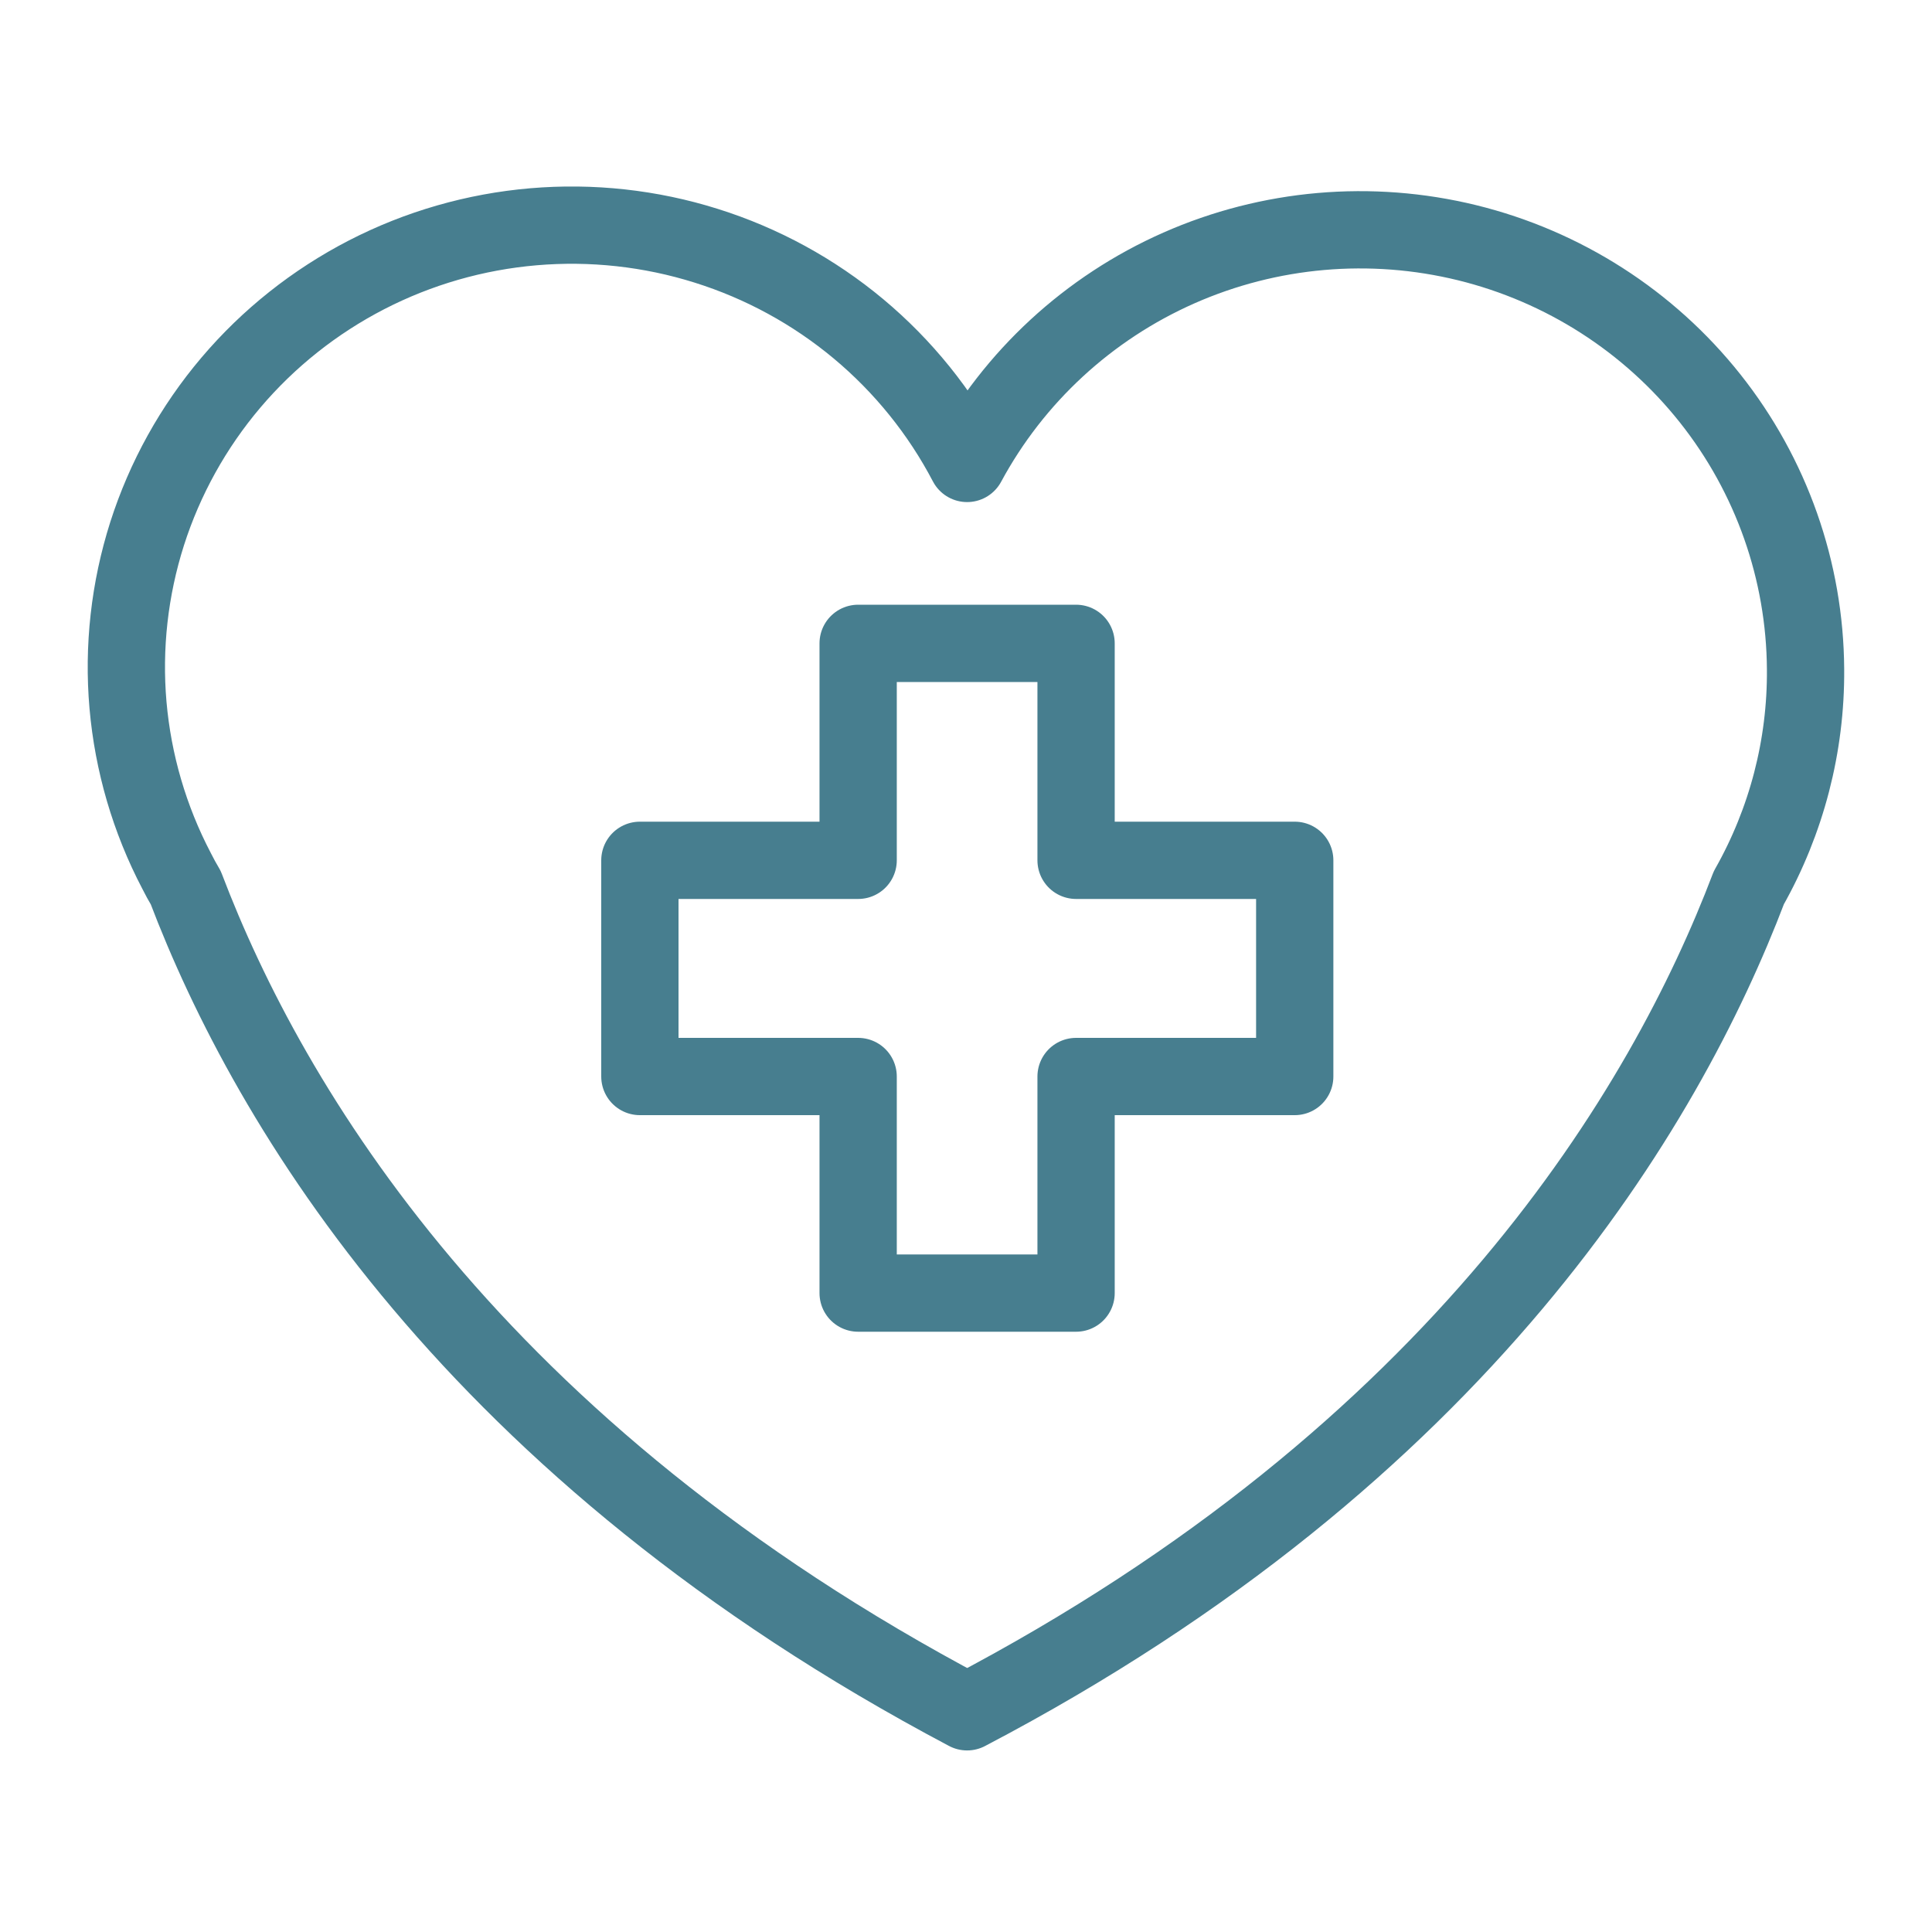
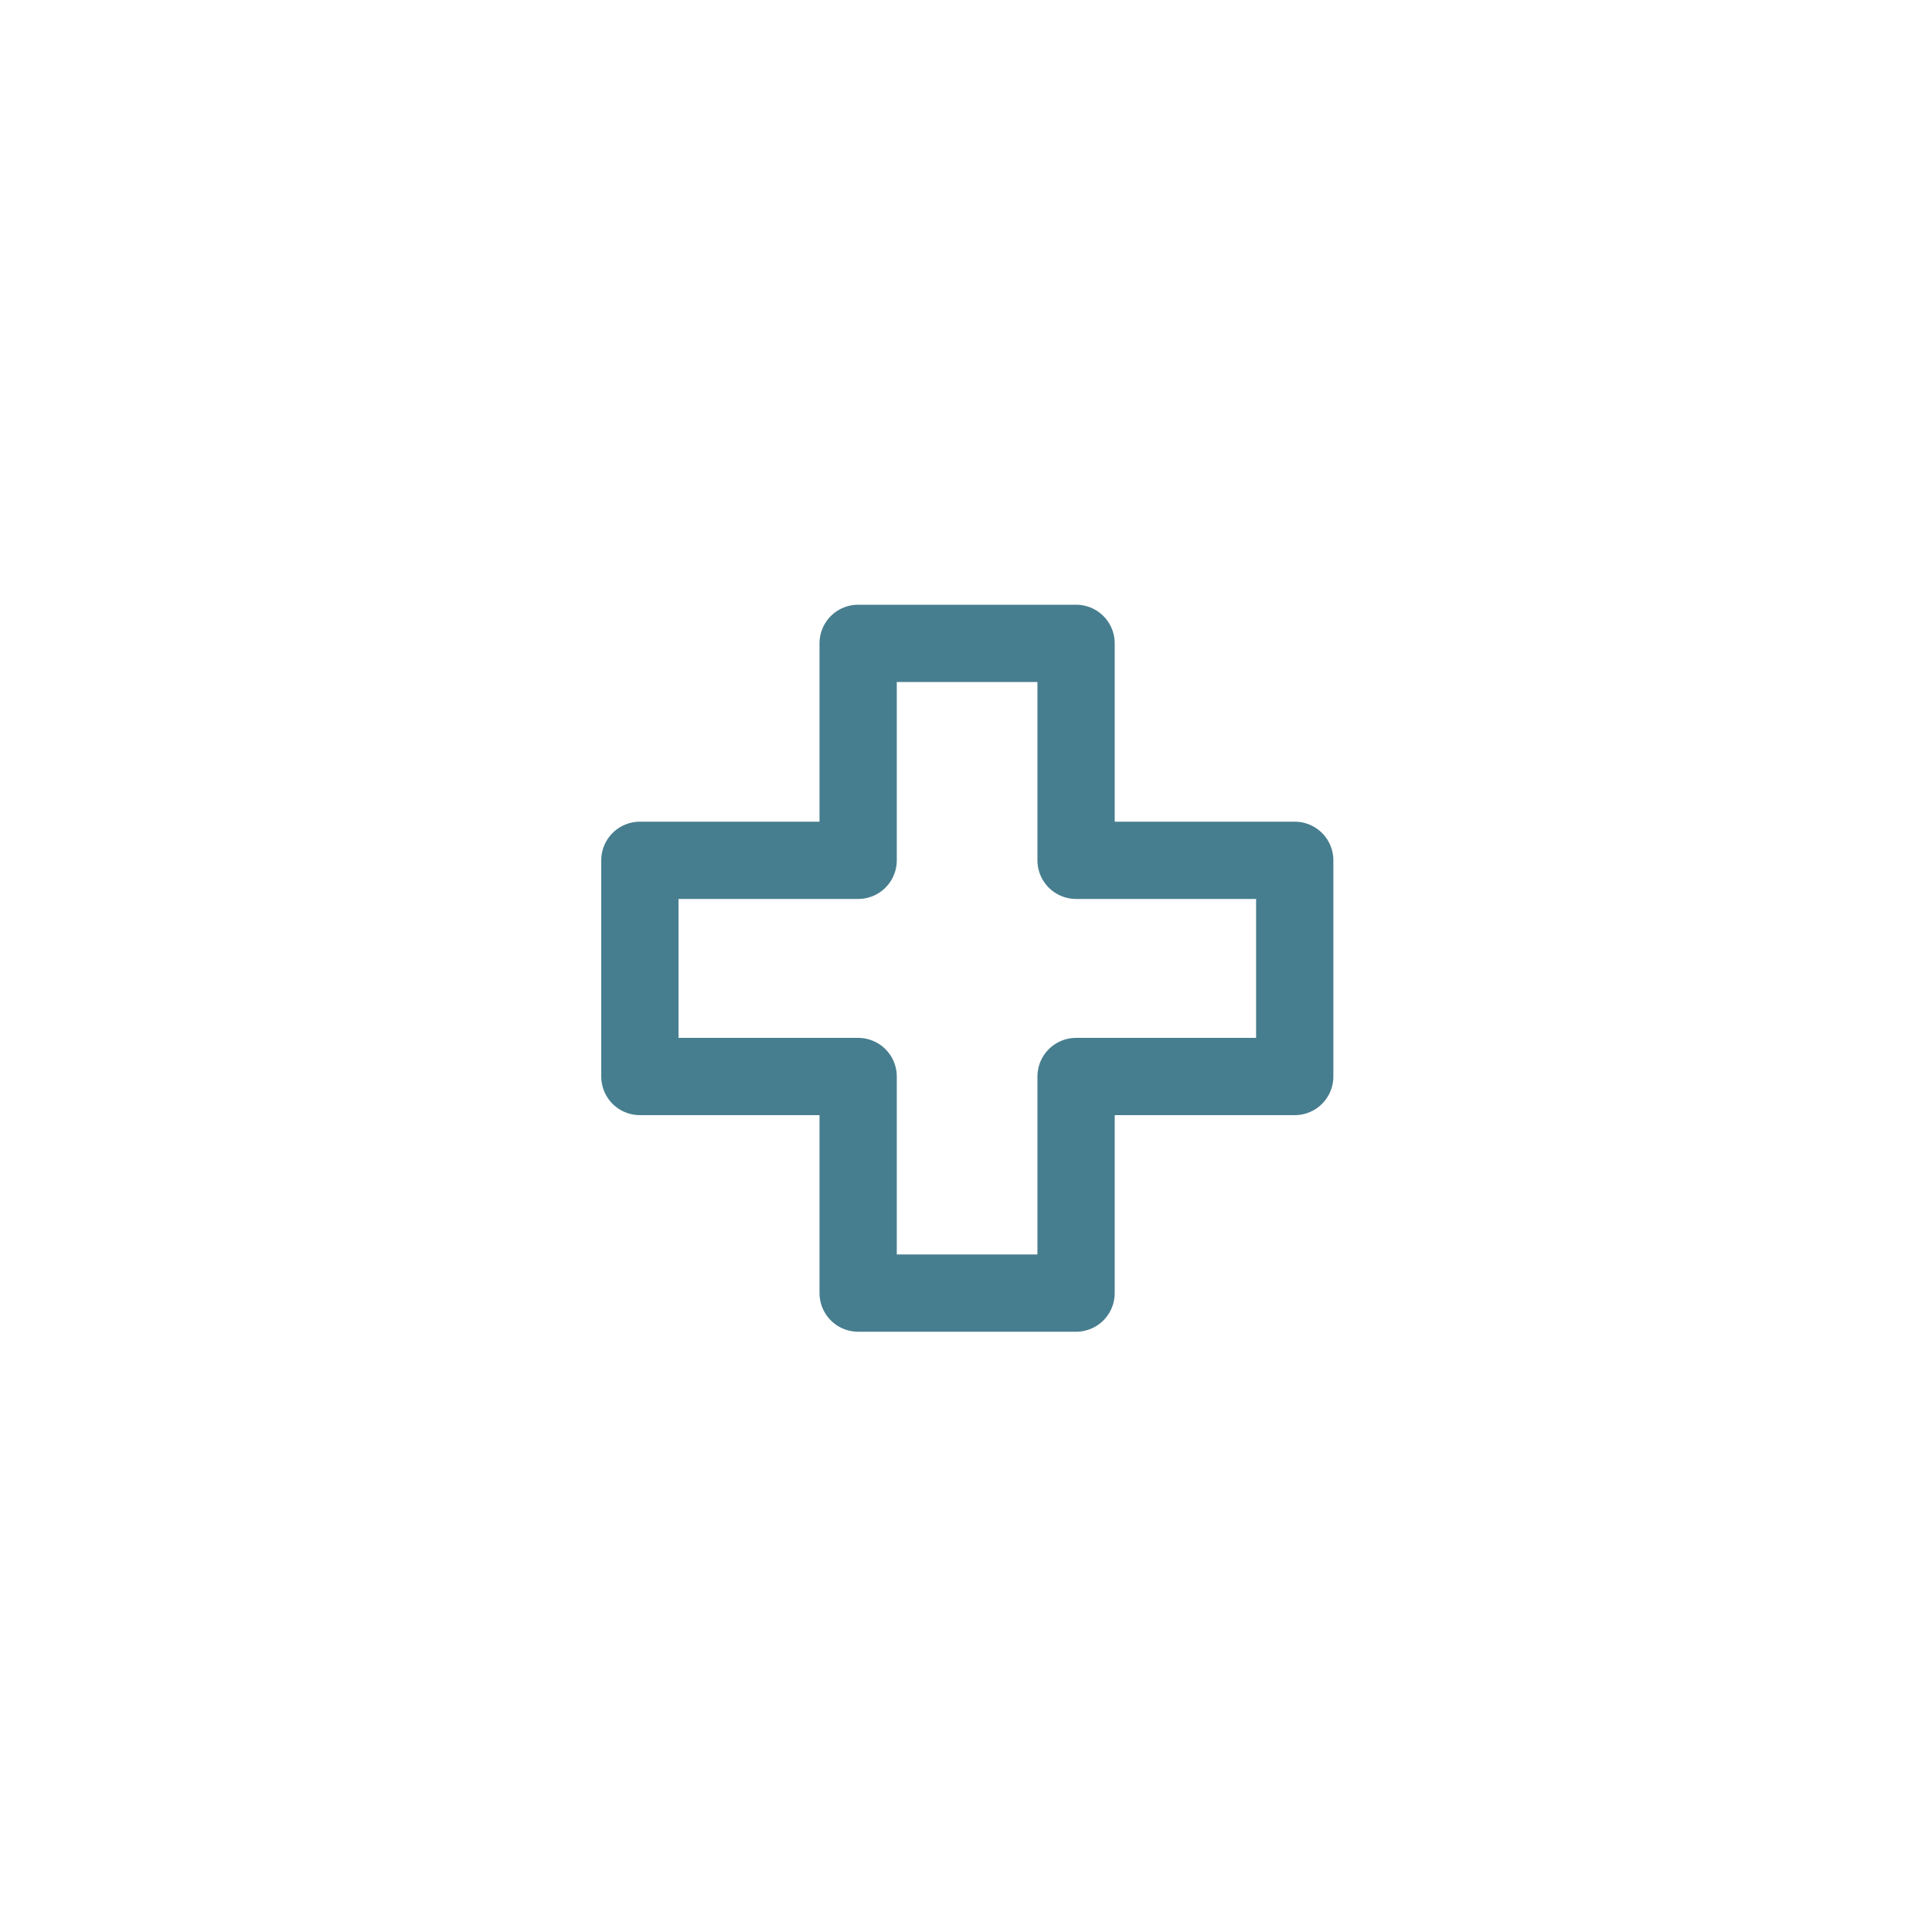
<svg xmlns="http://www.w3.org/2000/svg" width="40" height="40" viewBox="0 0 40 40" fill="none">
-   <path d="M37.382 13.857C37.37 11.821 36.675 9.847 35.406 8.248C34.136 6.648 32.366 5.514 30.374 5.025C28.382 4.537 26.283 4.72 24.408 5.548C22.534 6.376 20.991 7.8 20.023 9.595C19.465 8.529 18.701 7.582 17.774 6.808C16.847 6.035 15.776 5.45 14.621 5.088C13.467 4.725 12.252 4.592 11.045 4.695C9.838 4.798 8.664 5.136 7.589 5.69C6.515 6.244 5.56 7.002 4.781 7.921C4.001 8.841 3.412 9.904 3.046 11.049C2.681 12.195 2.546 13.401 2.65 14.598C2.755 15.795 3.095 16.96 3.653 18.026C3.715 18.149 3.777 18.264 3.846 18.379C5.569 22.909 9.787 30.029 20.023 35.441C30.267 30.075 34.485 22.909 36.208 18.379C36.989 16.999 37.394 15.44 37.382 13.857V13.857Z" stroke="#477E8F" stroke-width="1.6" stroke-linecap="round" stroke-linejoin="round" />
  <path d="M26.806 17.812H22.279V13.32H17.767V17.812H13.248V22.288H17.767V26.772H22.279V22.288H26.806V17.812Z" stroke="#477E8F" stroke-width="1.6" stroke-linecap="round" stroke-linejoin="round" />
</svg>